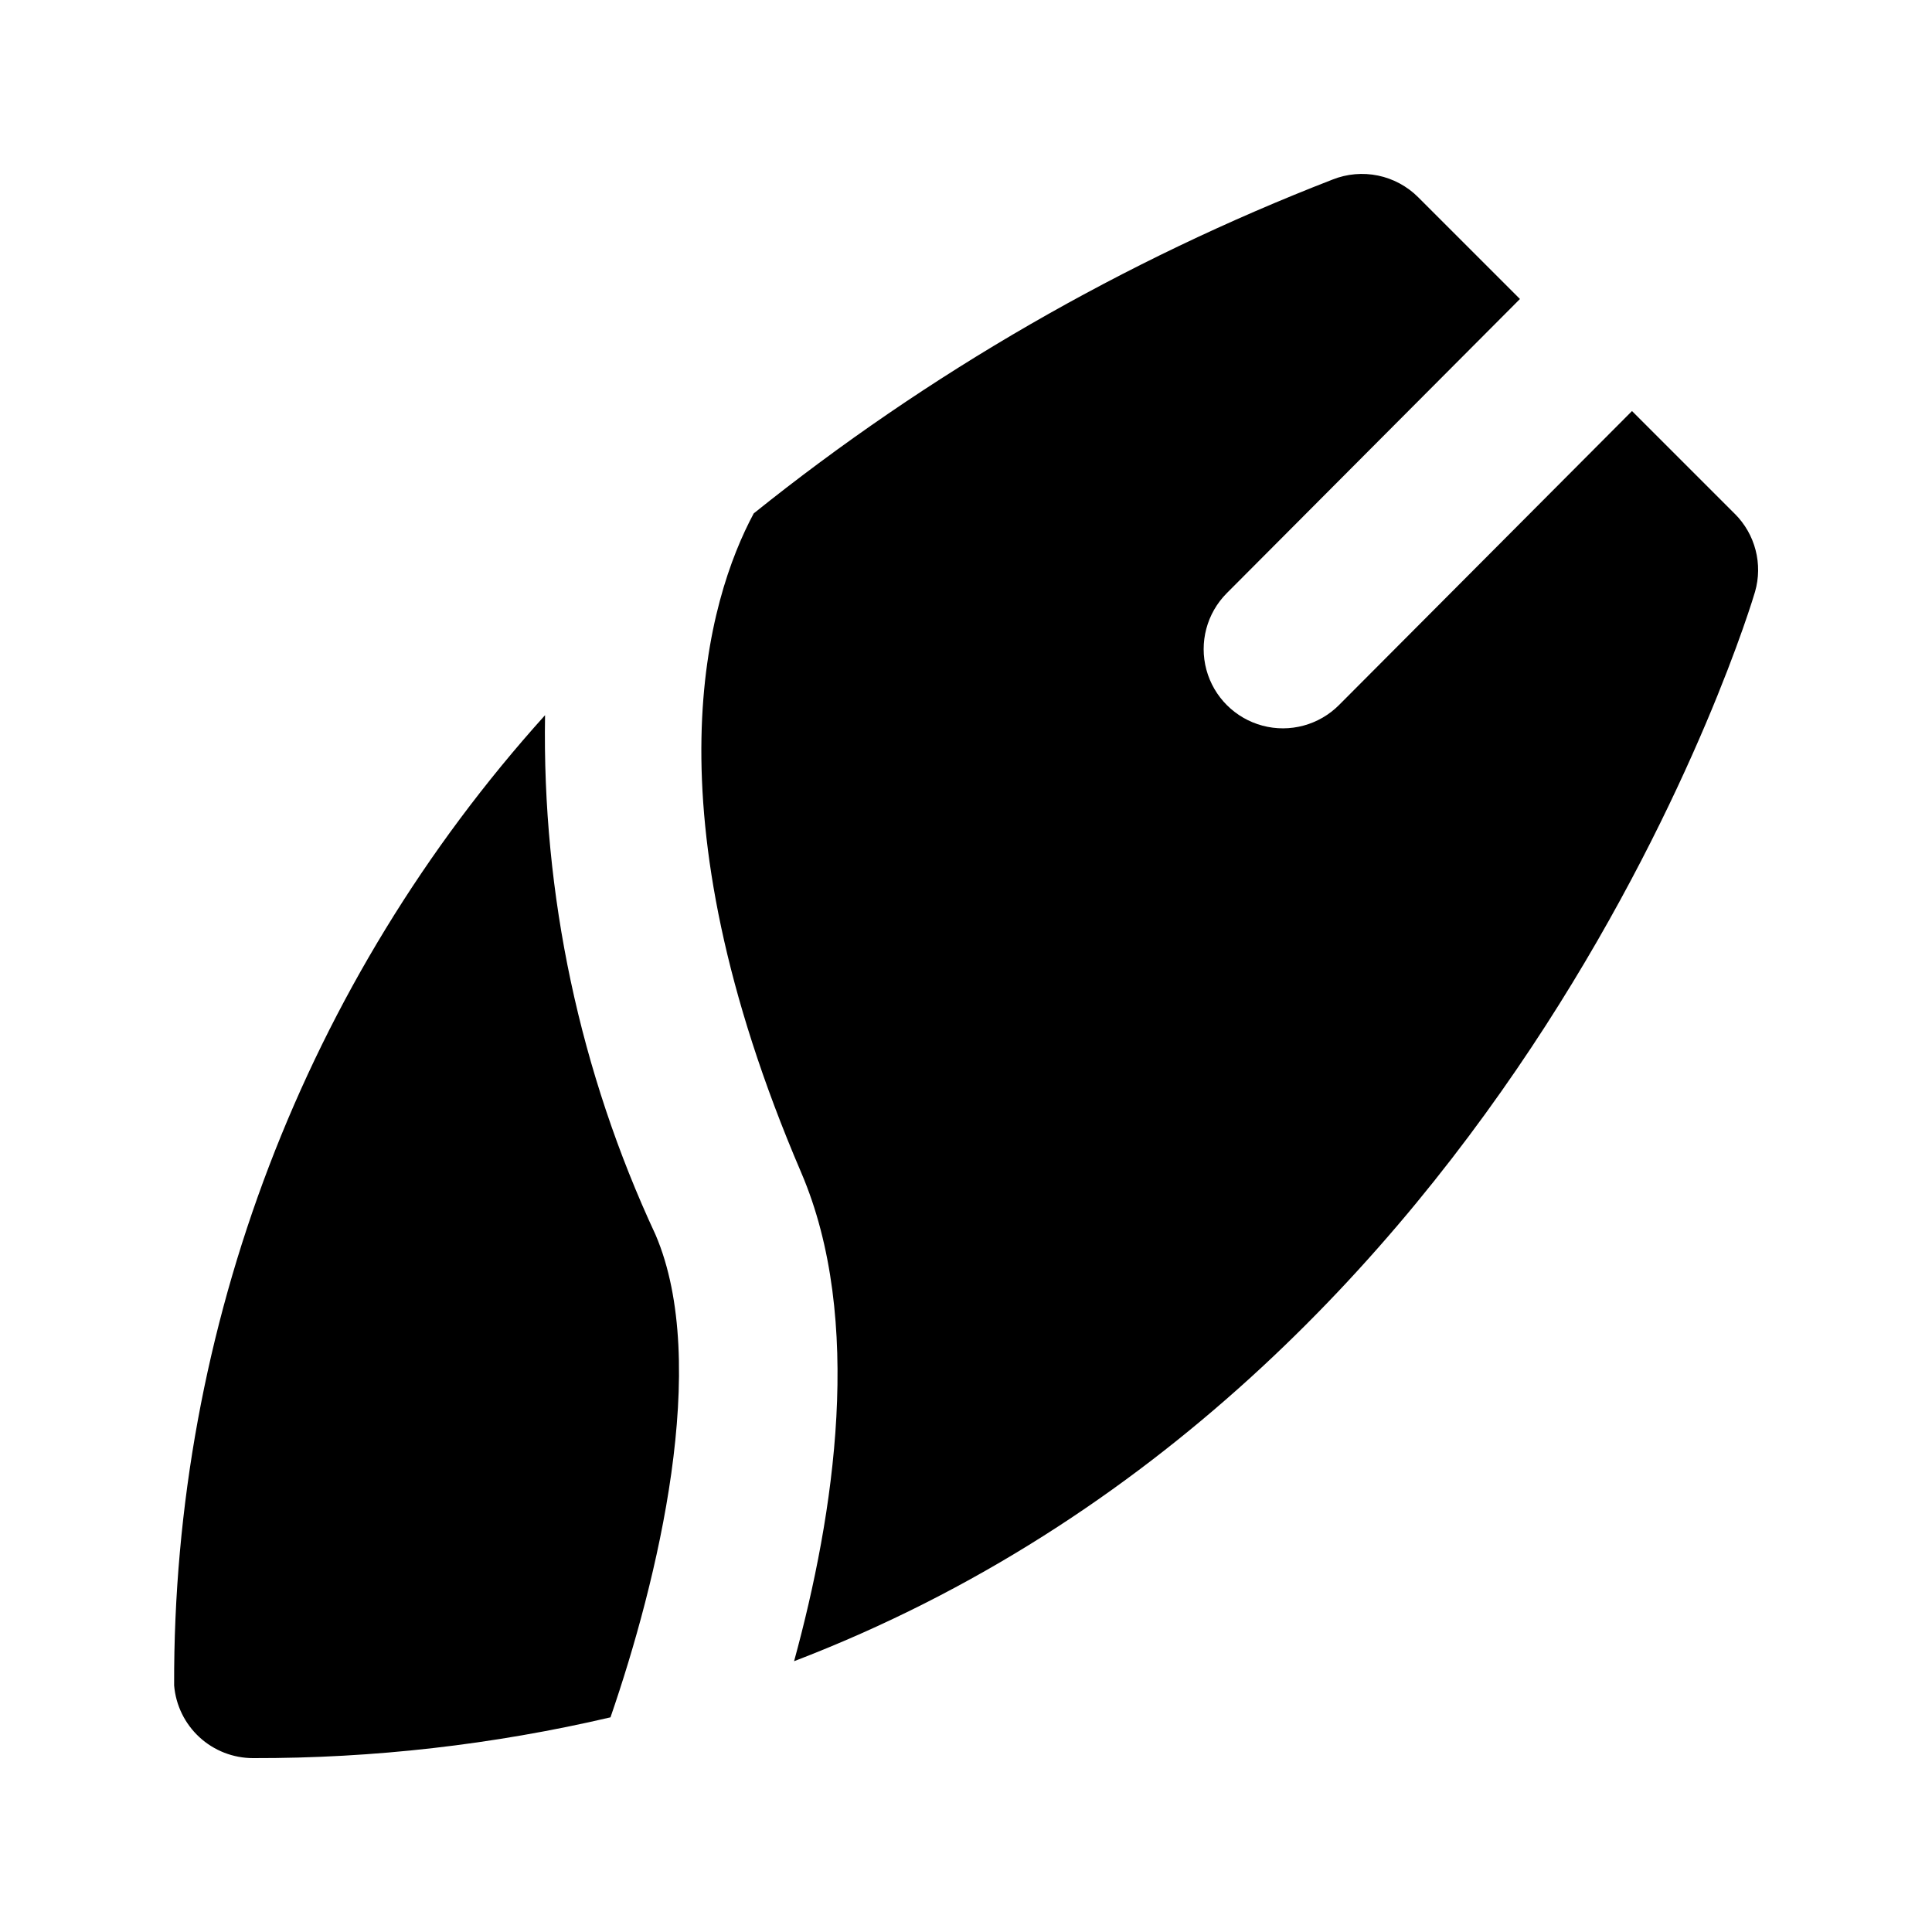
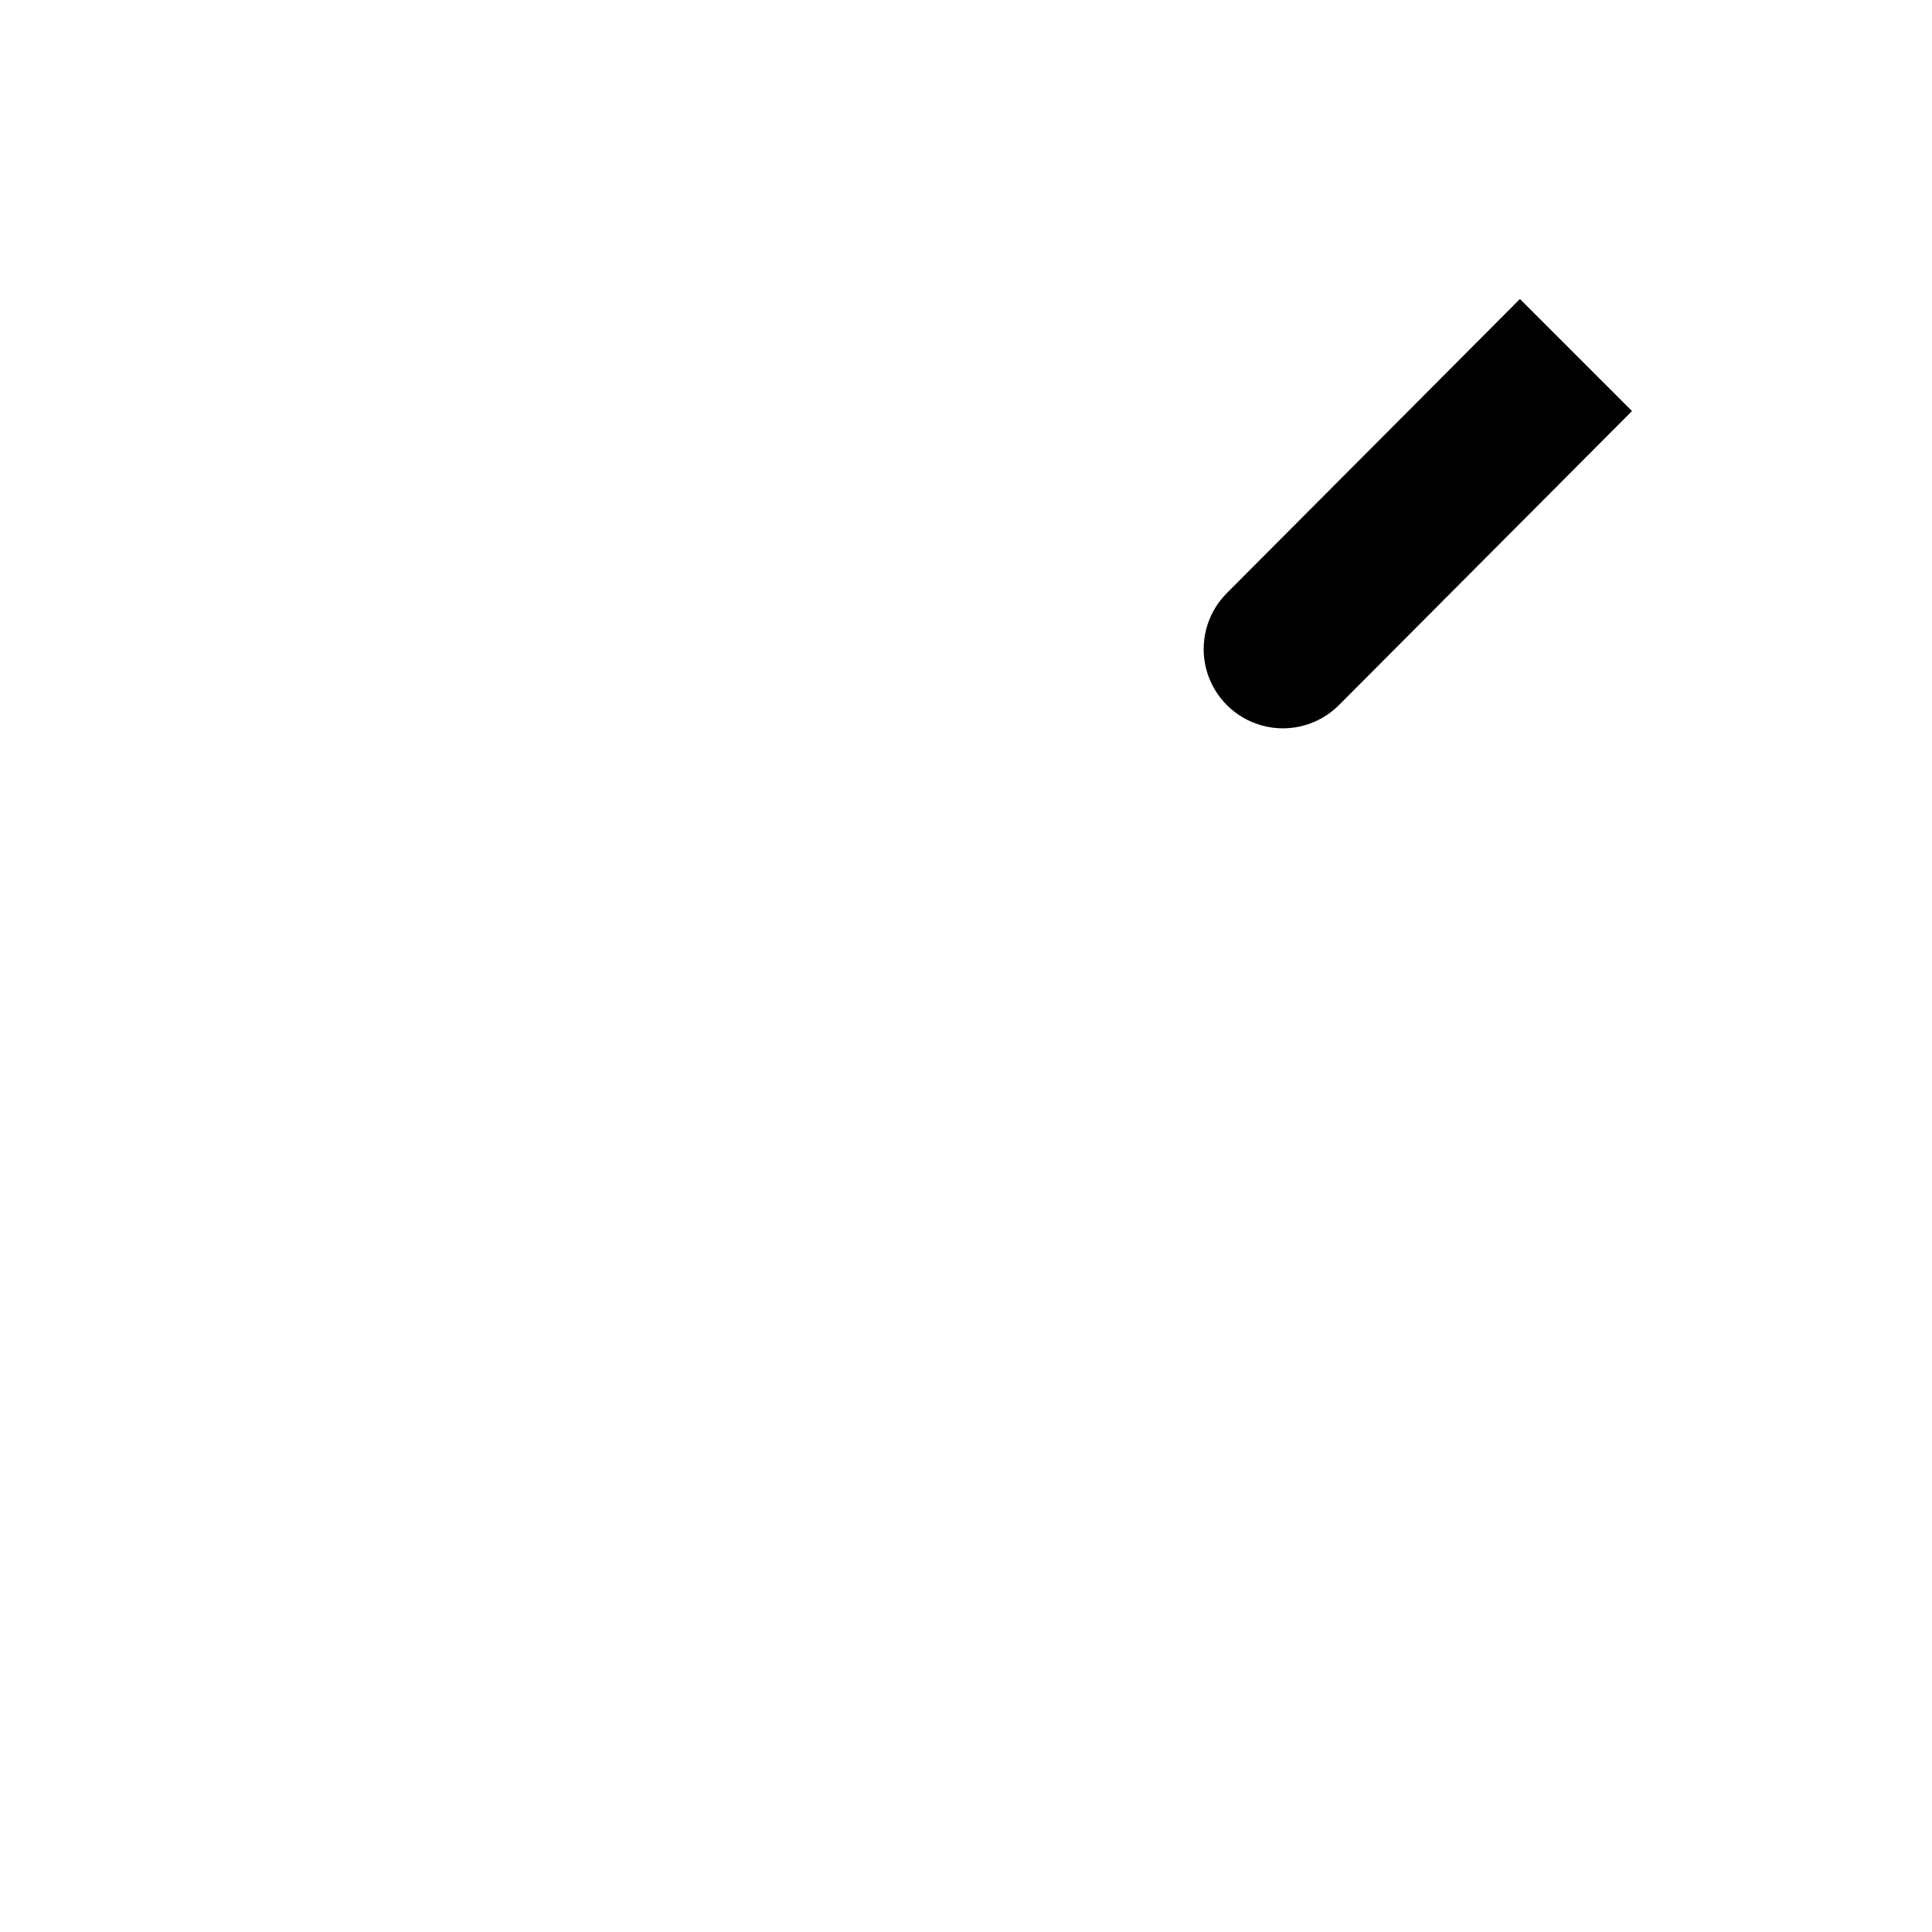
<svg xmlns="http://www.w3.org/2000/svg" fill="#000000" width="800px" height="800px" version="1.1" viewBox="144 144 512 512">
  <g>
-     <path d="m317.73 471.23c-20.07-43.086-30.086-90.176-29.285-137.7-63.574 70.523-98.613 162.19-98.297 257.14 0.438 5.25 2.832 10.141 6.707 13.707s8.949 5.543 14.215 5.543c31.883 0.07 63.668-3.559 94.715-10.809 12.484-36.191 26.539-93.801 11.945-127.88z" />
-     <path d="m603.77 280.2-27.27-27.27-77.66 77.926c-5.297 5.305-13.02 7.383-20.262 5.453-7.246-1.934-12.91-7.578-14.867-14.812-1.953-7.238 0.098-14.969 5.383-20.285l77.711-77.977-27.004-27c-2.91-2.898-6.606-4.883-10.625-5.711-4.023-0.828-8.199-0.461-12.02 1.055-55.359 21.477-107.1 51.312-153.41 88.477-12.164 22.723-28.957 77.746 12.57 174.66 16.715 38.984 8.785 90.578-1.875 129.52 192.17-73.602 253.95-280.89 254.67-283.44 1.031-3.598 1.078-7.406 0.137-11.027-0.938-3.621-2.828-6.93-5.477-9.574z" />
+     <path d="m603.77 280.2-27.27-27.27-77.66 77.926c-5.297 5.305-13.02 7.383-20.262 5.453-7.246-1.934-12.91-7.578-14.867-14.812-1.953-7.238 0.098-14.969 5.383-20.285l77.711-77.977-27.004-27z" />
  </g>
</svg>